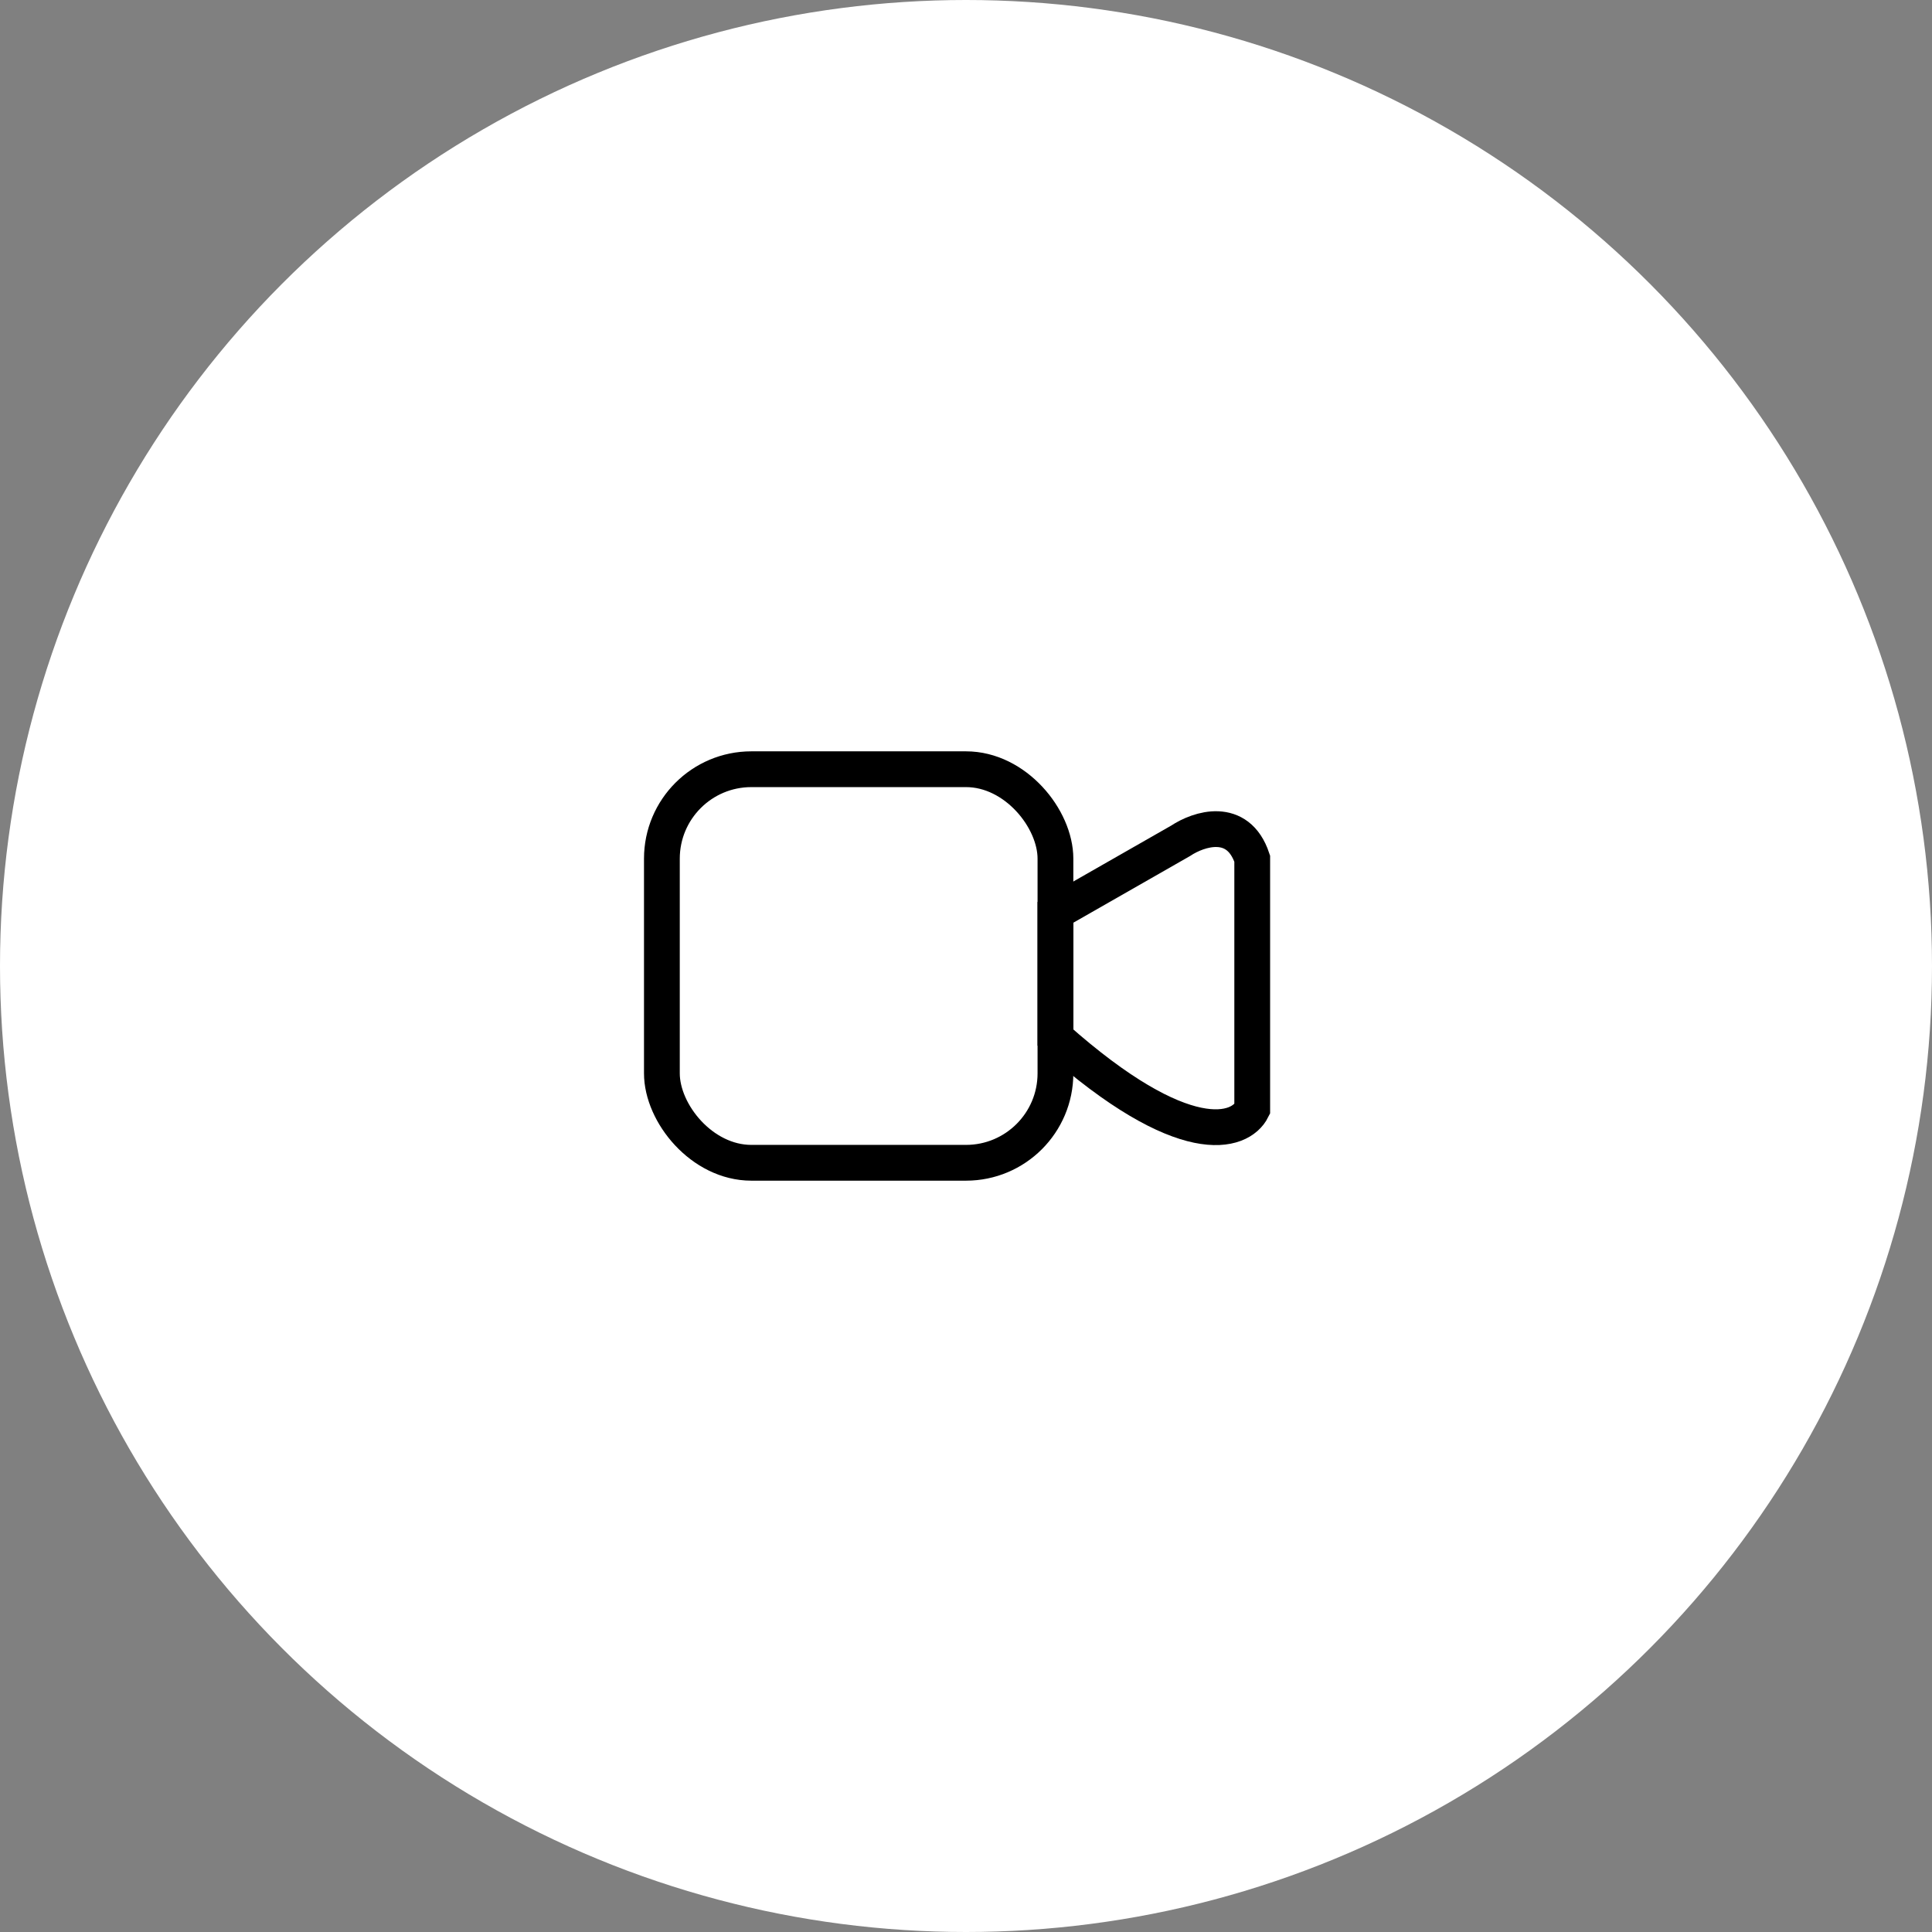
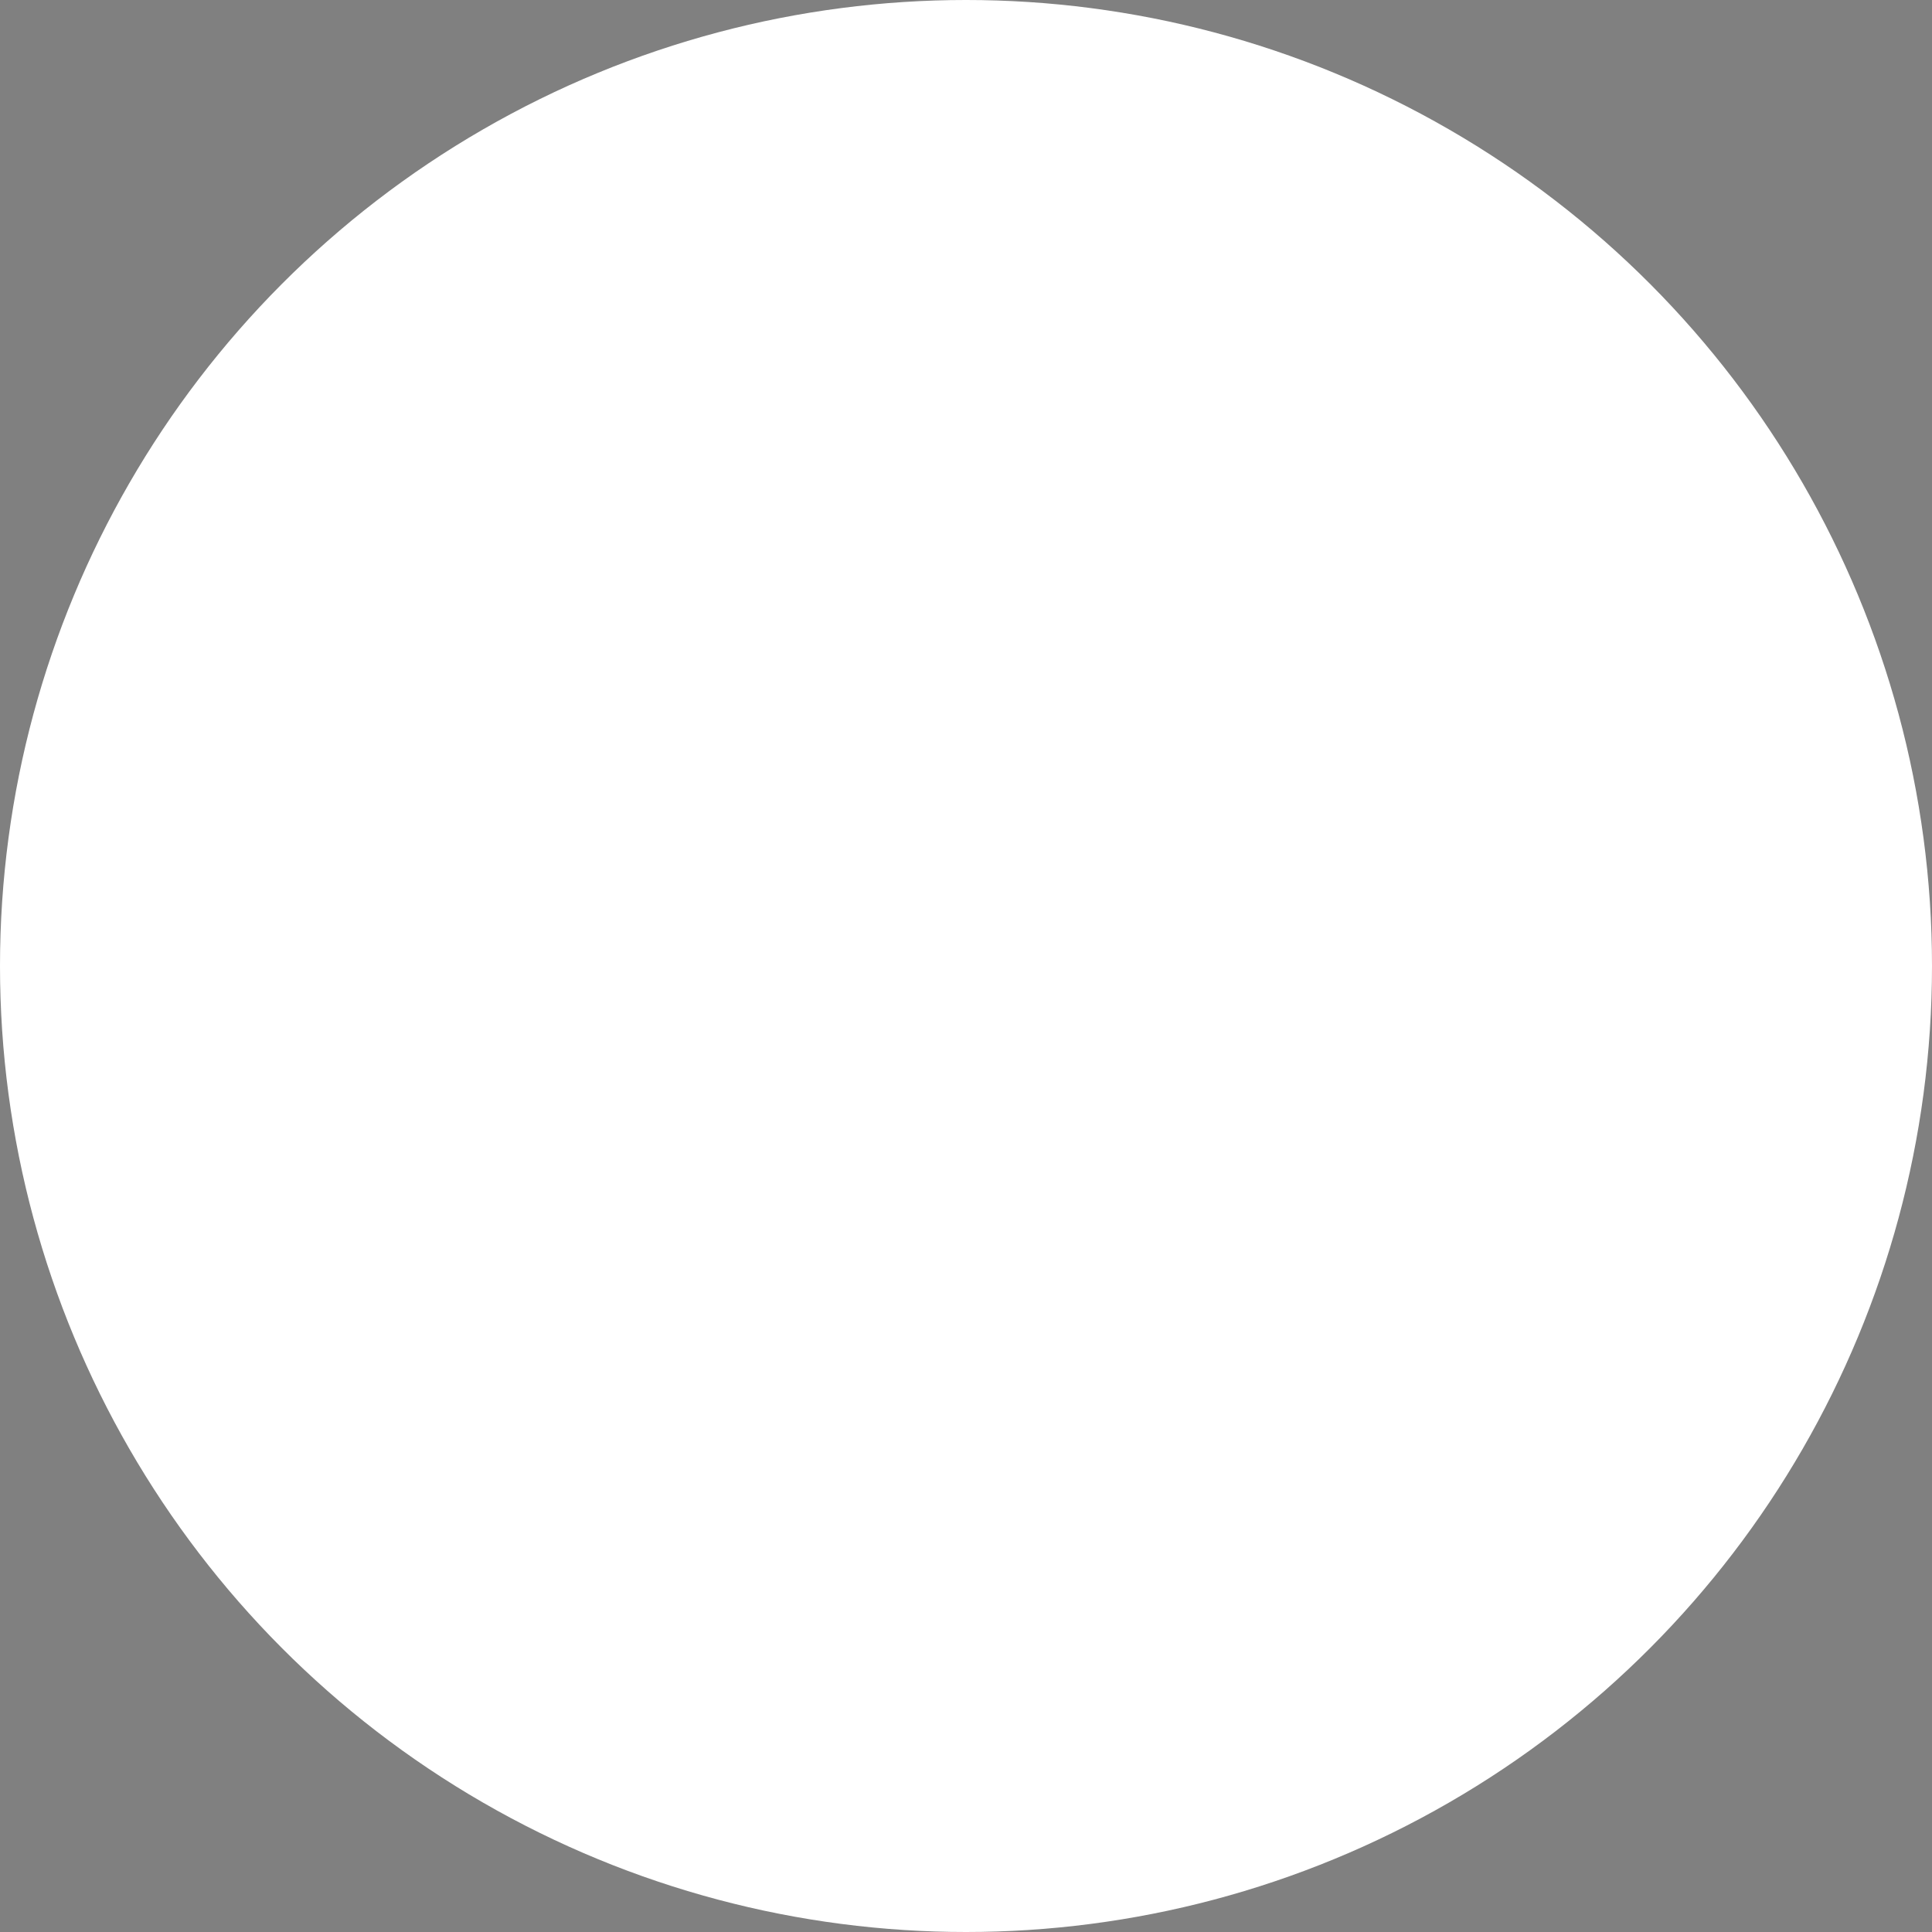
<svg xmlns="http://www.w3.org/2000/svg" width="54" height="54" viewBox="0 0 54 54" fill="none">
  <rect x="0" y="0" width="54" height="54" fill="#808080" stroke="none" />
  <circle cx="27" cy="27" r="27" fill="white" />
-   <path d="M33 23.5L29.5 25.5L29.5 29C33.1 32.2 34.667 31.667 35 31V24C34.6 22.8 33.5 23.167 33 23.5Z" stroke="black" />
-   <rect x="18.5" y="21.5" width="11" height="11" rx="2.5" stroke="black" />
</svg>